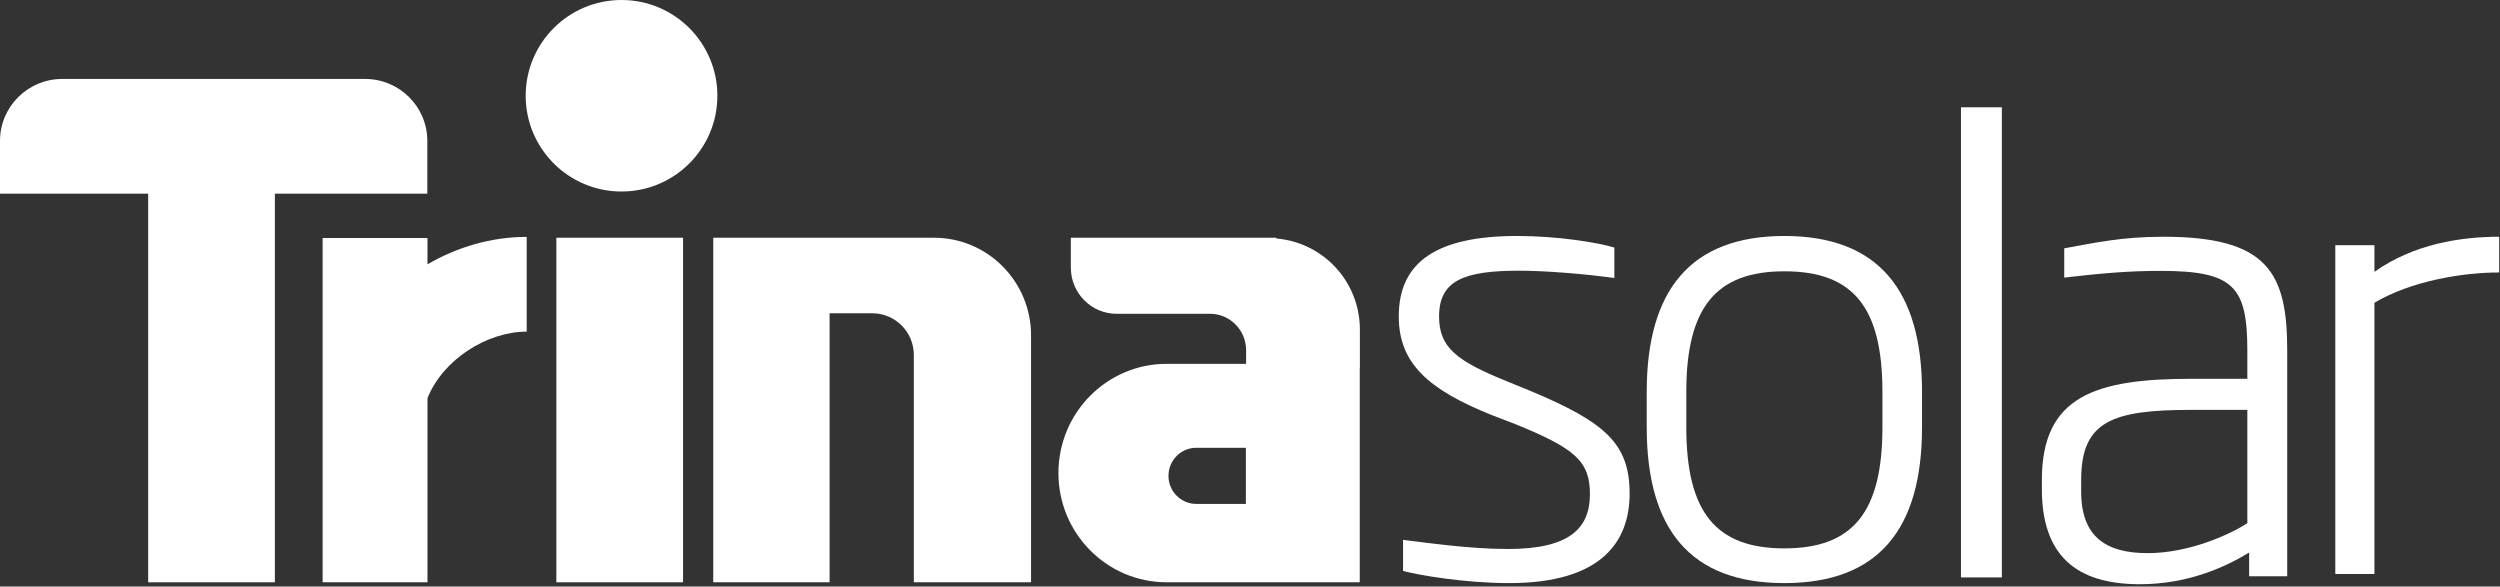
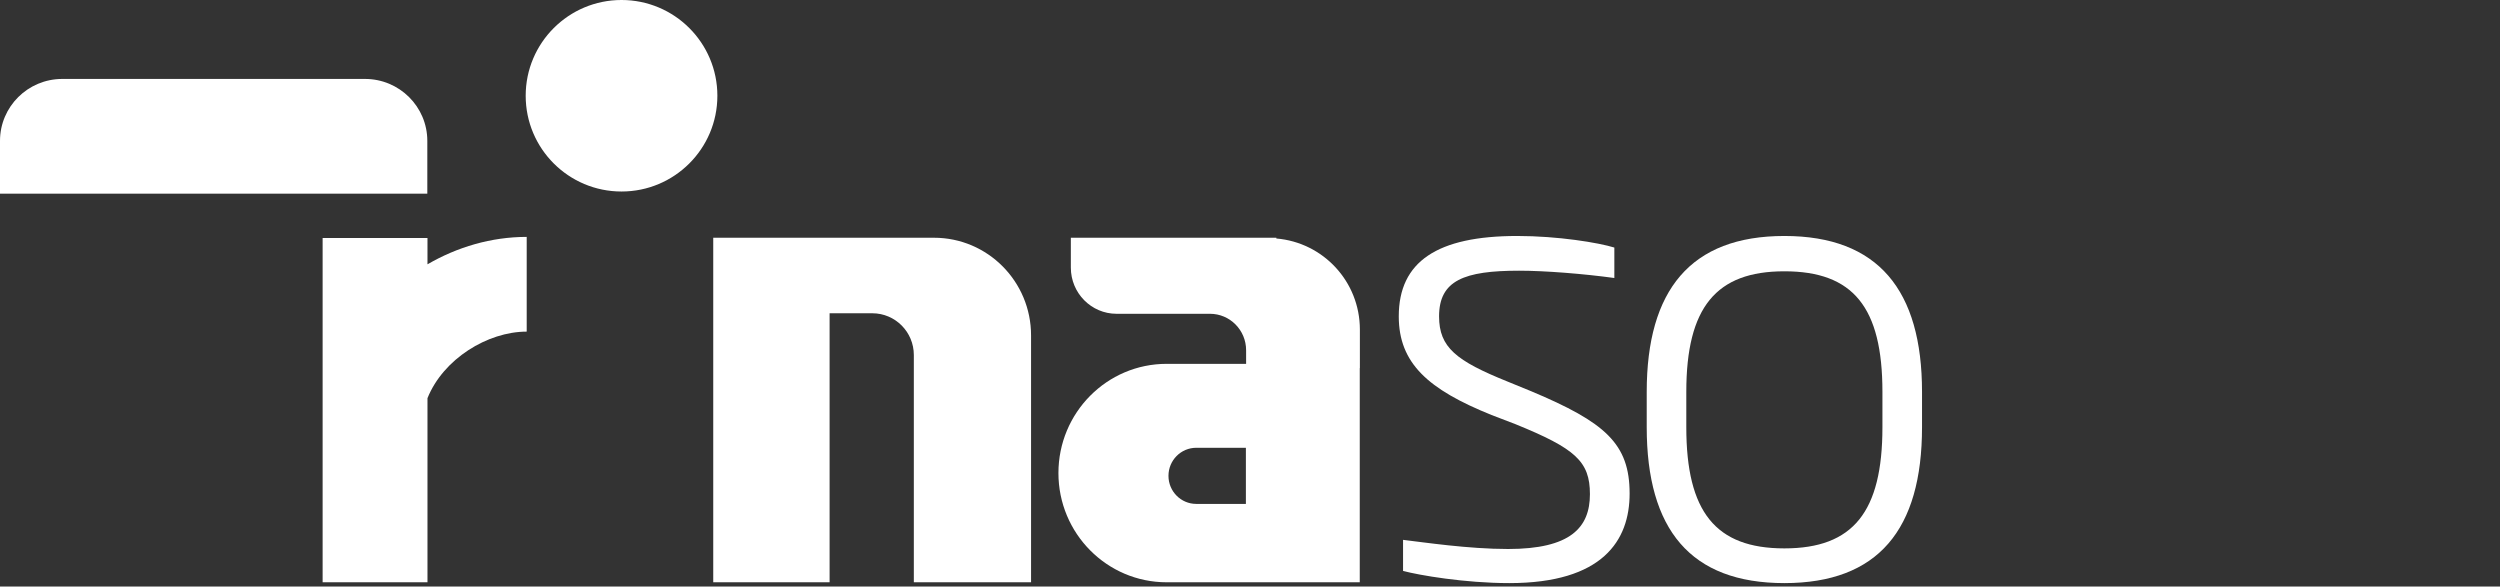
<svg xmlns="http://www.w3.org/2000/svg" width="1462px" height="343px" viewBox="0 0 1462 343" version="1.1">
  <rect x="0" y="0" width="1462" height="343" fill="#333333" stroke="none" />
  <title>logo</title>
  <g id="Page-1" stroke="none" stroke-width="1" fill="none" fill-rule="evenodd">
    <g id="logo" fill="#FFFFFF" fill-rule="nonzero">
      <g id="Group" transform="translate(0.001, 46.163)">
        <path d="M882.645,294.837 C856.572,294.837 829.789,290.206 820.506,287.715 L820.506,269.545 C832.641,270.974 858.714,274.893 881.931,274.893 C918.356,274.893 929.787,262.428 929.787,242.838 C929.787,223.606 921.218,216.127 886.22,201.884 L872.288,196.541 C835.143,181.582 817.999,166.269 817.999,138.846 C817.999,106.796 840.501,91.837 887.284,91.837 C911.215,91.837 934.786,95.756 944.07,98.604 L944.07,116.412 C925.862,113.917 903.355,112.139 888.358,112.139 C856.217,112.139 841.57,117.836 841.57,138.846 C841.57,157.012 851.573,164.845 881.576,176.956 L895.499,182.653 C938.716,200.814 952.999,213.278 952.999,242.484 C952.999,269.908 937.288,294.837 882.645,294.837" id="Fill-1" />
        <path d="M1100.844,183.006 C1100.844,133.507 1083.746,112.493 1043.497,112.493 C1003.602,112.493 986.149,133.507 986.149,183.006 L986.149,203.662 C986.149,253.166 1003.248,274.534 1043.497,274.534 C1083.746,274.534 1100.844,253.166 1100.844,203.662 L1100.844,183.006 Z M1043.497,294.837 C988.64,294.837 962.999,263.494 962.999,203.662 L962.999,183.006 C962.999,123.533 988.64,91.837 1043.497,91.837 C1098.354,91.837 1123.999,123.533 1123.999,183.006 L1123.999,203.662 C1123.999,263.494 1098.354,294.837 1043.497,294.837 L1043.497,294.837 Z" id="Fill-3" />
-         <polygon id="Fill-5" points="1146.773 291.516 1170.687 291.516 1170.687 16.584 1146.773 16.584" />
-         <path d="M1314.243,193.532 L1281.729,193.532 C1235.439,193.532 1217.062,199.948 1217.062,234.532 L1217.062,241.302 C1217.062,268.041 1231.901,277.312 1255.931,277.312 C1279.961,277.312 1303.644,266.615 1314.243,259.841 L1314.243,193.532 Z M1315.301,290.856 L1315.301,276.953 C1301.875,285.153 1279.961,295.492 1251.34,295.492 C1213.885,295.492 1194.09,278.379 1194.09,239.876 L1194.09,234.532 C1194.09,185.332 1225.542,175.353 1281.729,175.353 L1314.243,175.353 L1314.243,158.953 C1314.243,121.163 1306.115,112.25 1263.353,112.25 C1244.625,112.25 1228.719,113.676 1207.165,116.173 L1207.165,99.06 C1225.191,95.855 1240.385,92.29 1265.122,92.29 C1326.26,92.29 1337.566,113.322 1337.566,158.953 L1337.566,290.856 L1315.301,290.856 Z" id="Fill-7" />
-         <path d="M1388.563,130.883 L1388.563,289.523 L1365.683,289.523 L1365.683,97.243 L1388.563,97.243 L1388.563,112.825 C1411.447,96.535 1438.98,92.286 1461.505,92.286 L1461.505,113.177 C1440.055,113.177 1410.017,118.138 1388.563,130.883" id="Fill-8" />
-         <polygon id="Fill-9" points="86.653 294.359 160.744 294.359 160.744 64.621 86.653 64.621" />
-         <polygon id="Fill-10" points="325.356 294.354 399.448 294.354 399.448 92.866 325.356 92.866" />
        <path d="M-1.42108547e-14,67.087 L-1.42108547e-14,36.235 C-1.42108547e-14,16.225 16.31,2.84217094e-14 36.44,2.84217094e-14 L213.449,2.84217094e-14 C233.579,2.84217094e-14 249.894,16.225 249.894,36.235 L249.894,67.087 L-1.42108547e-14,67.087 Z" id="Fill-11" />
-         <path d="M249.987,93.012 L188.669,93.012 L188.669,294.356 L249.987,294.356 L249.987,186.701 C259.166,163.817 285.078,147.77 308.015,147.77 L308.015,92.374 C287.204,92.374 267.318,98.348 249.987,108.411 L249.987,93.012 Z" id="Fill-12" />
+         <path d="M249.987,93.012 L188.669,93.012 L188.669,294.356 L249.987,294.356 L249.987,186.701 C259.166,163.817 285.078,147.77 308.015,147.77 L308.015,92.374 C287.204,92.374 267.318,98.348 249.987,108.411 L249.987,93.012 " id="Fill-12" />
        <path d="M417.1,92.868 L417.1,294.356 L485.145,294.356 L485.145,137.037 L510.124,137.037 C523.534,137.037 534.408,147.971 534.408,161.462 L534.408,294.356 L602.962,294.356 L602.962,149.973 C602.962,118.433 577.543,92.868 546.194,92.868 L417.1,92.868 Z" id="Fill-13" />
        <path d="M728.594,248.521 L699.571,248.521 C690.599,248.521 683.32,241.173 683.32,232.111 C683.32,223.049 690.599,215.7 699.571,215.7 L728.594,215.7 L728.594,248.521 Z M746.408,93.311 L746.408,92.869 L742.044,92.869 L728.727,92.869 L626.229,92.869 L626.229,110.337 C626.229,125.252 638.204,137.341 652.974,137.341 L707.597,137.341 C719.271,137.341 728.727,146.892 728.727,158.674 L728.727,166.613 L682.236,166.613 C647.295,166.613 618.969,195.206 618.969,230.481 C618.969,265.76 647.295,294.353 682.236,294.353 L795.182,294.353 L795.182,169.105 L795.256,169.105 L795.256,146.589 C795.256,118.43 773.719,95.593 746.408,93.311 L746.408,93.311 Z" id="Fill-14" />
      </g>
      <path d="M363.472,111.997 C332.517,111.997 307.423,86.924 307.423,55.997 C307.423,25.07 332.517,-0.002 363.472,-0.002 C394.427,-0.002 419.521,25.07 419.521,55.997 C419.521,86.924 394.427,111.997 363.472,111.997 Z" id="Fill-15" />
    </g>
  </g>
</svg>